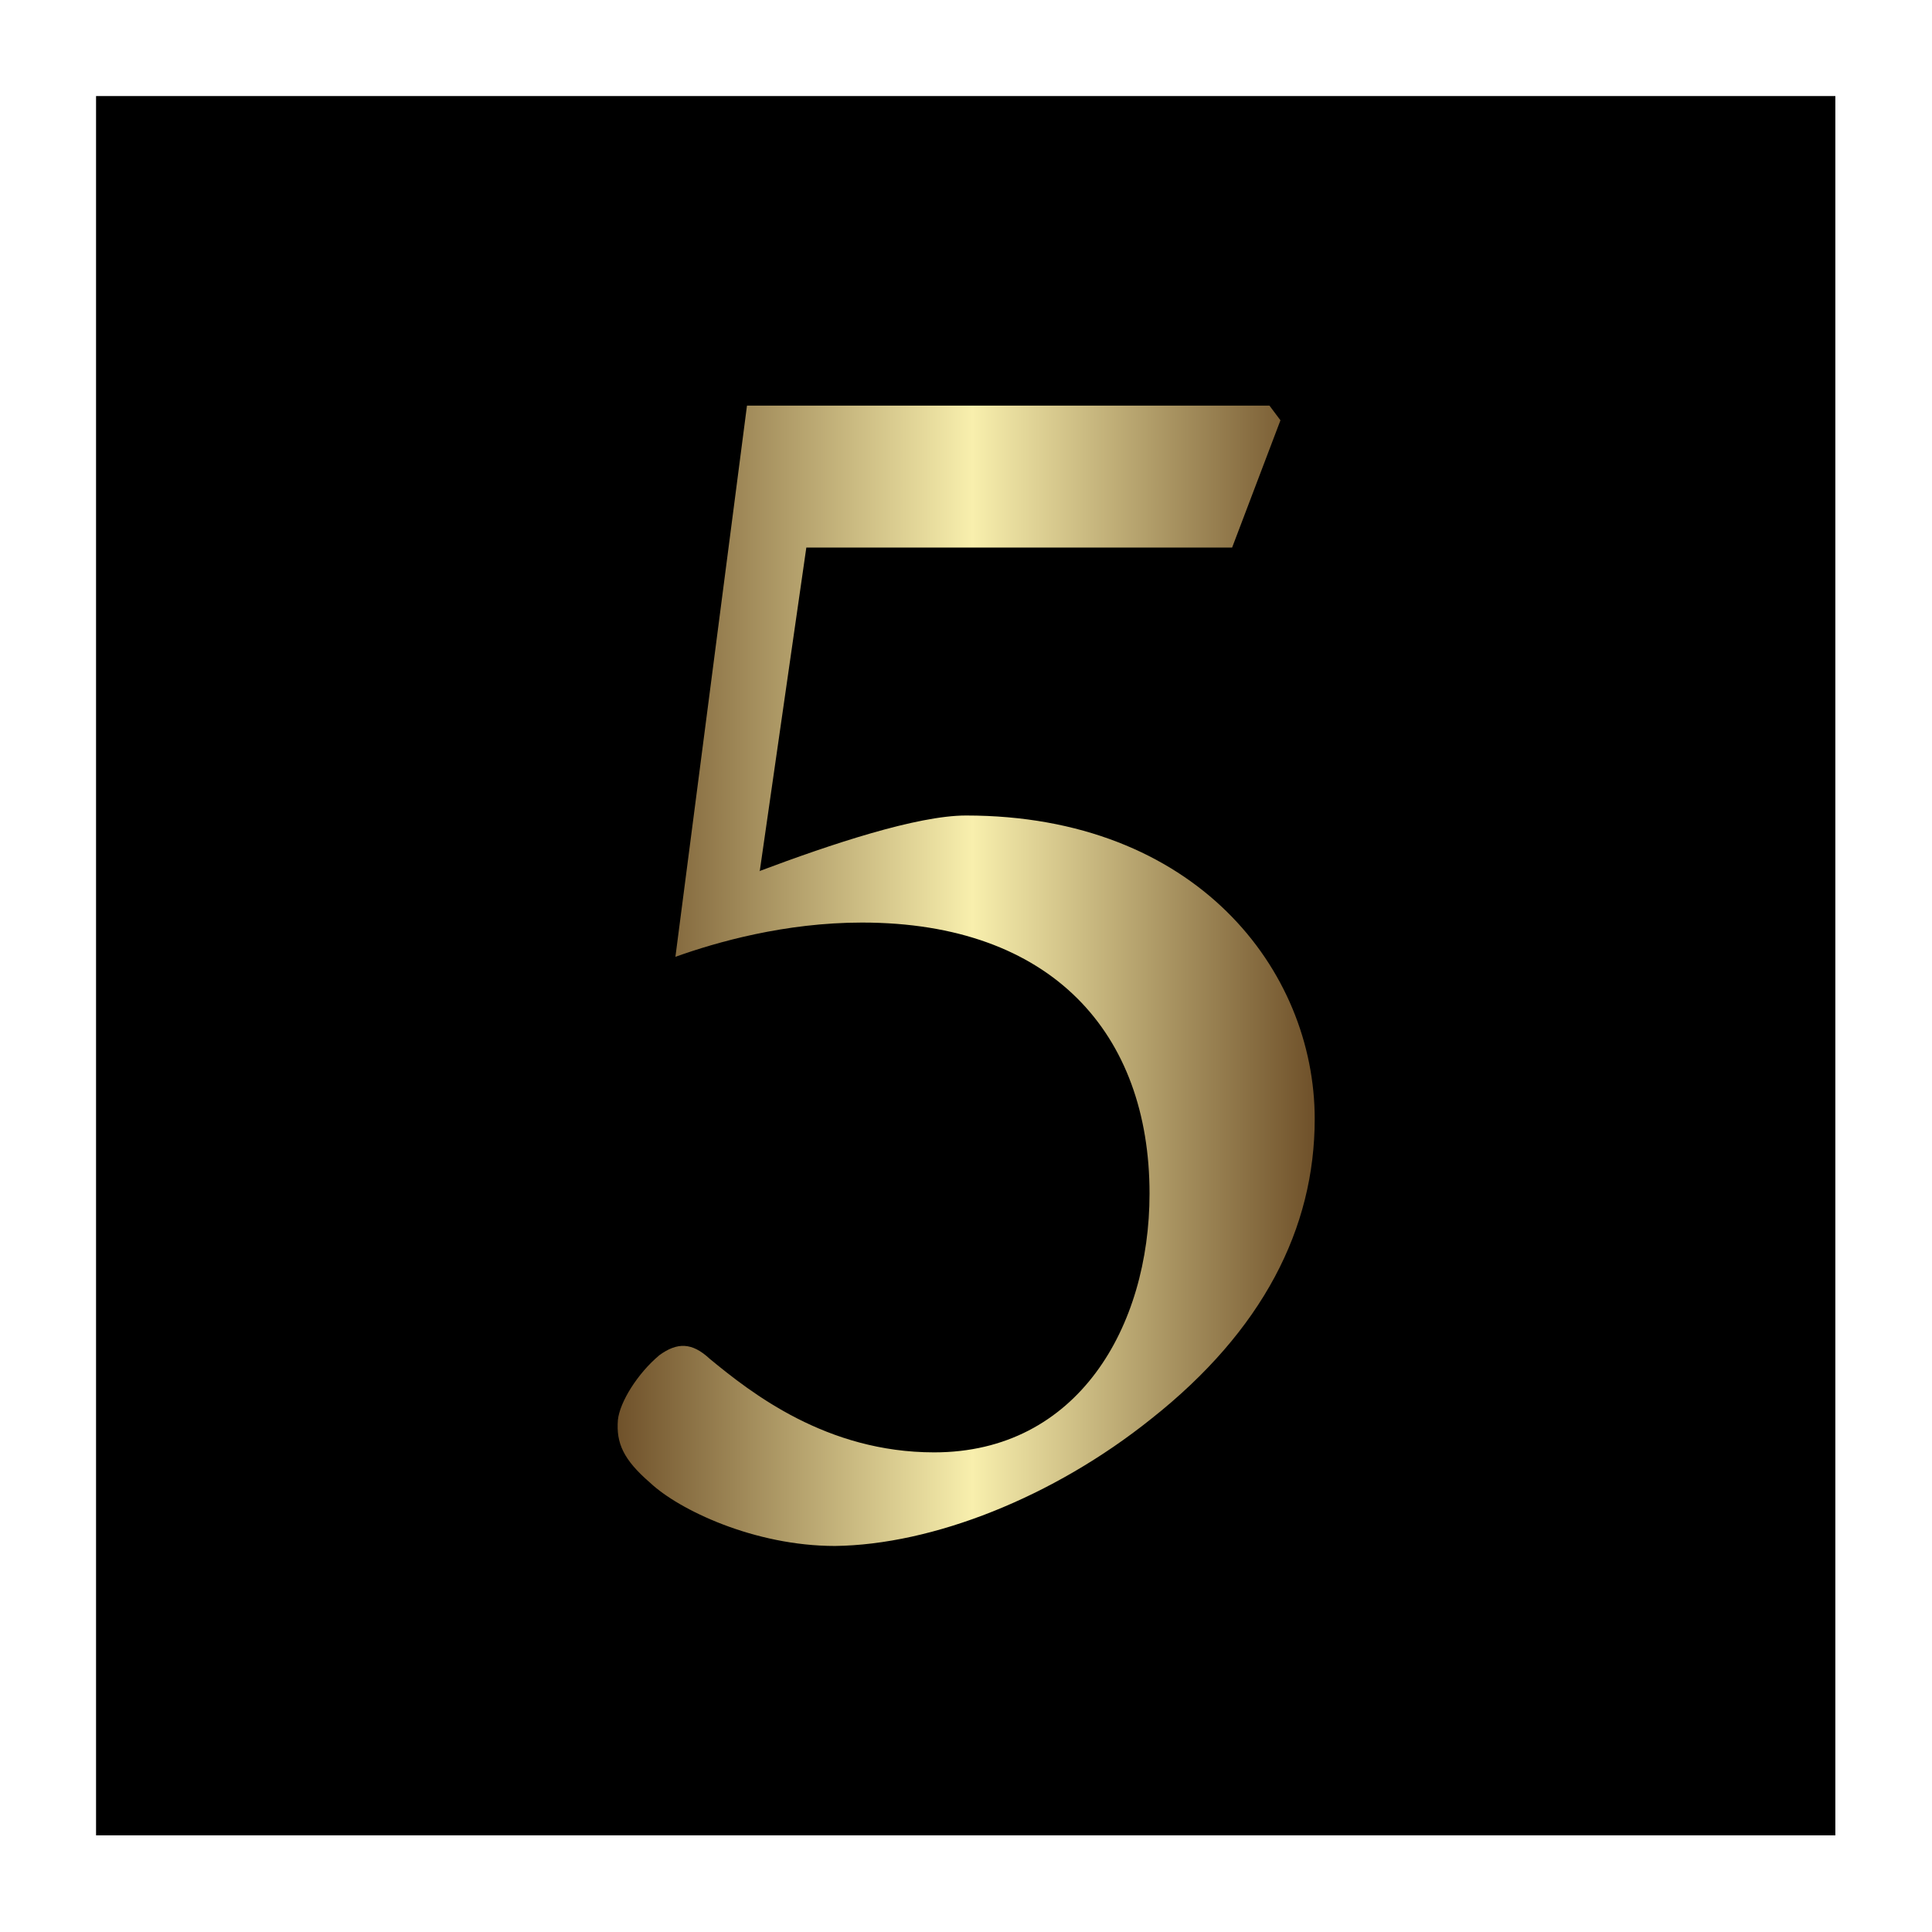
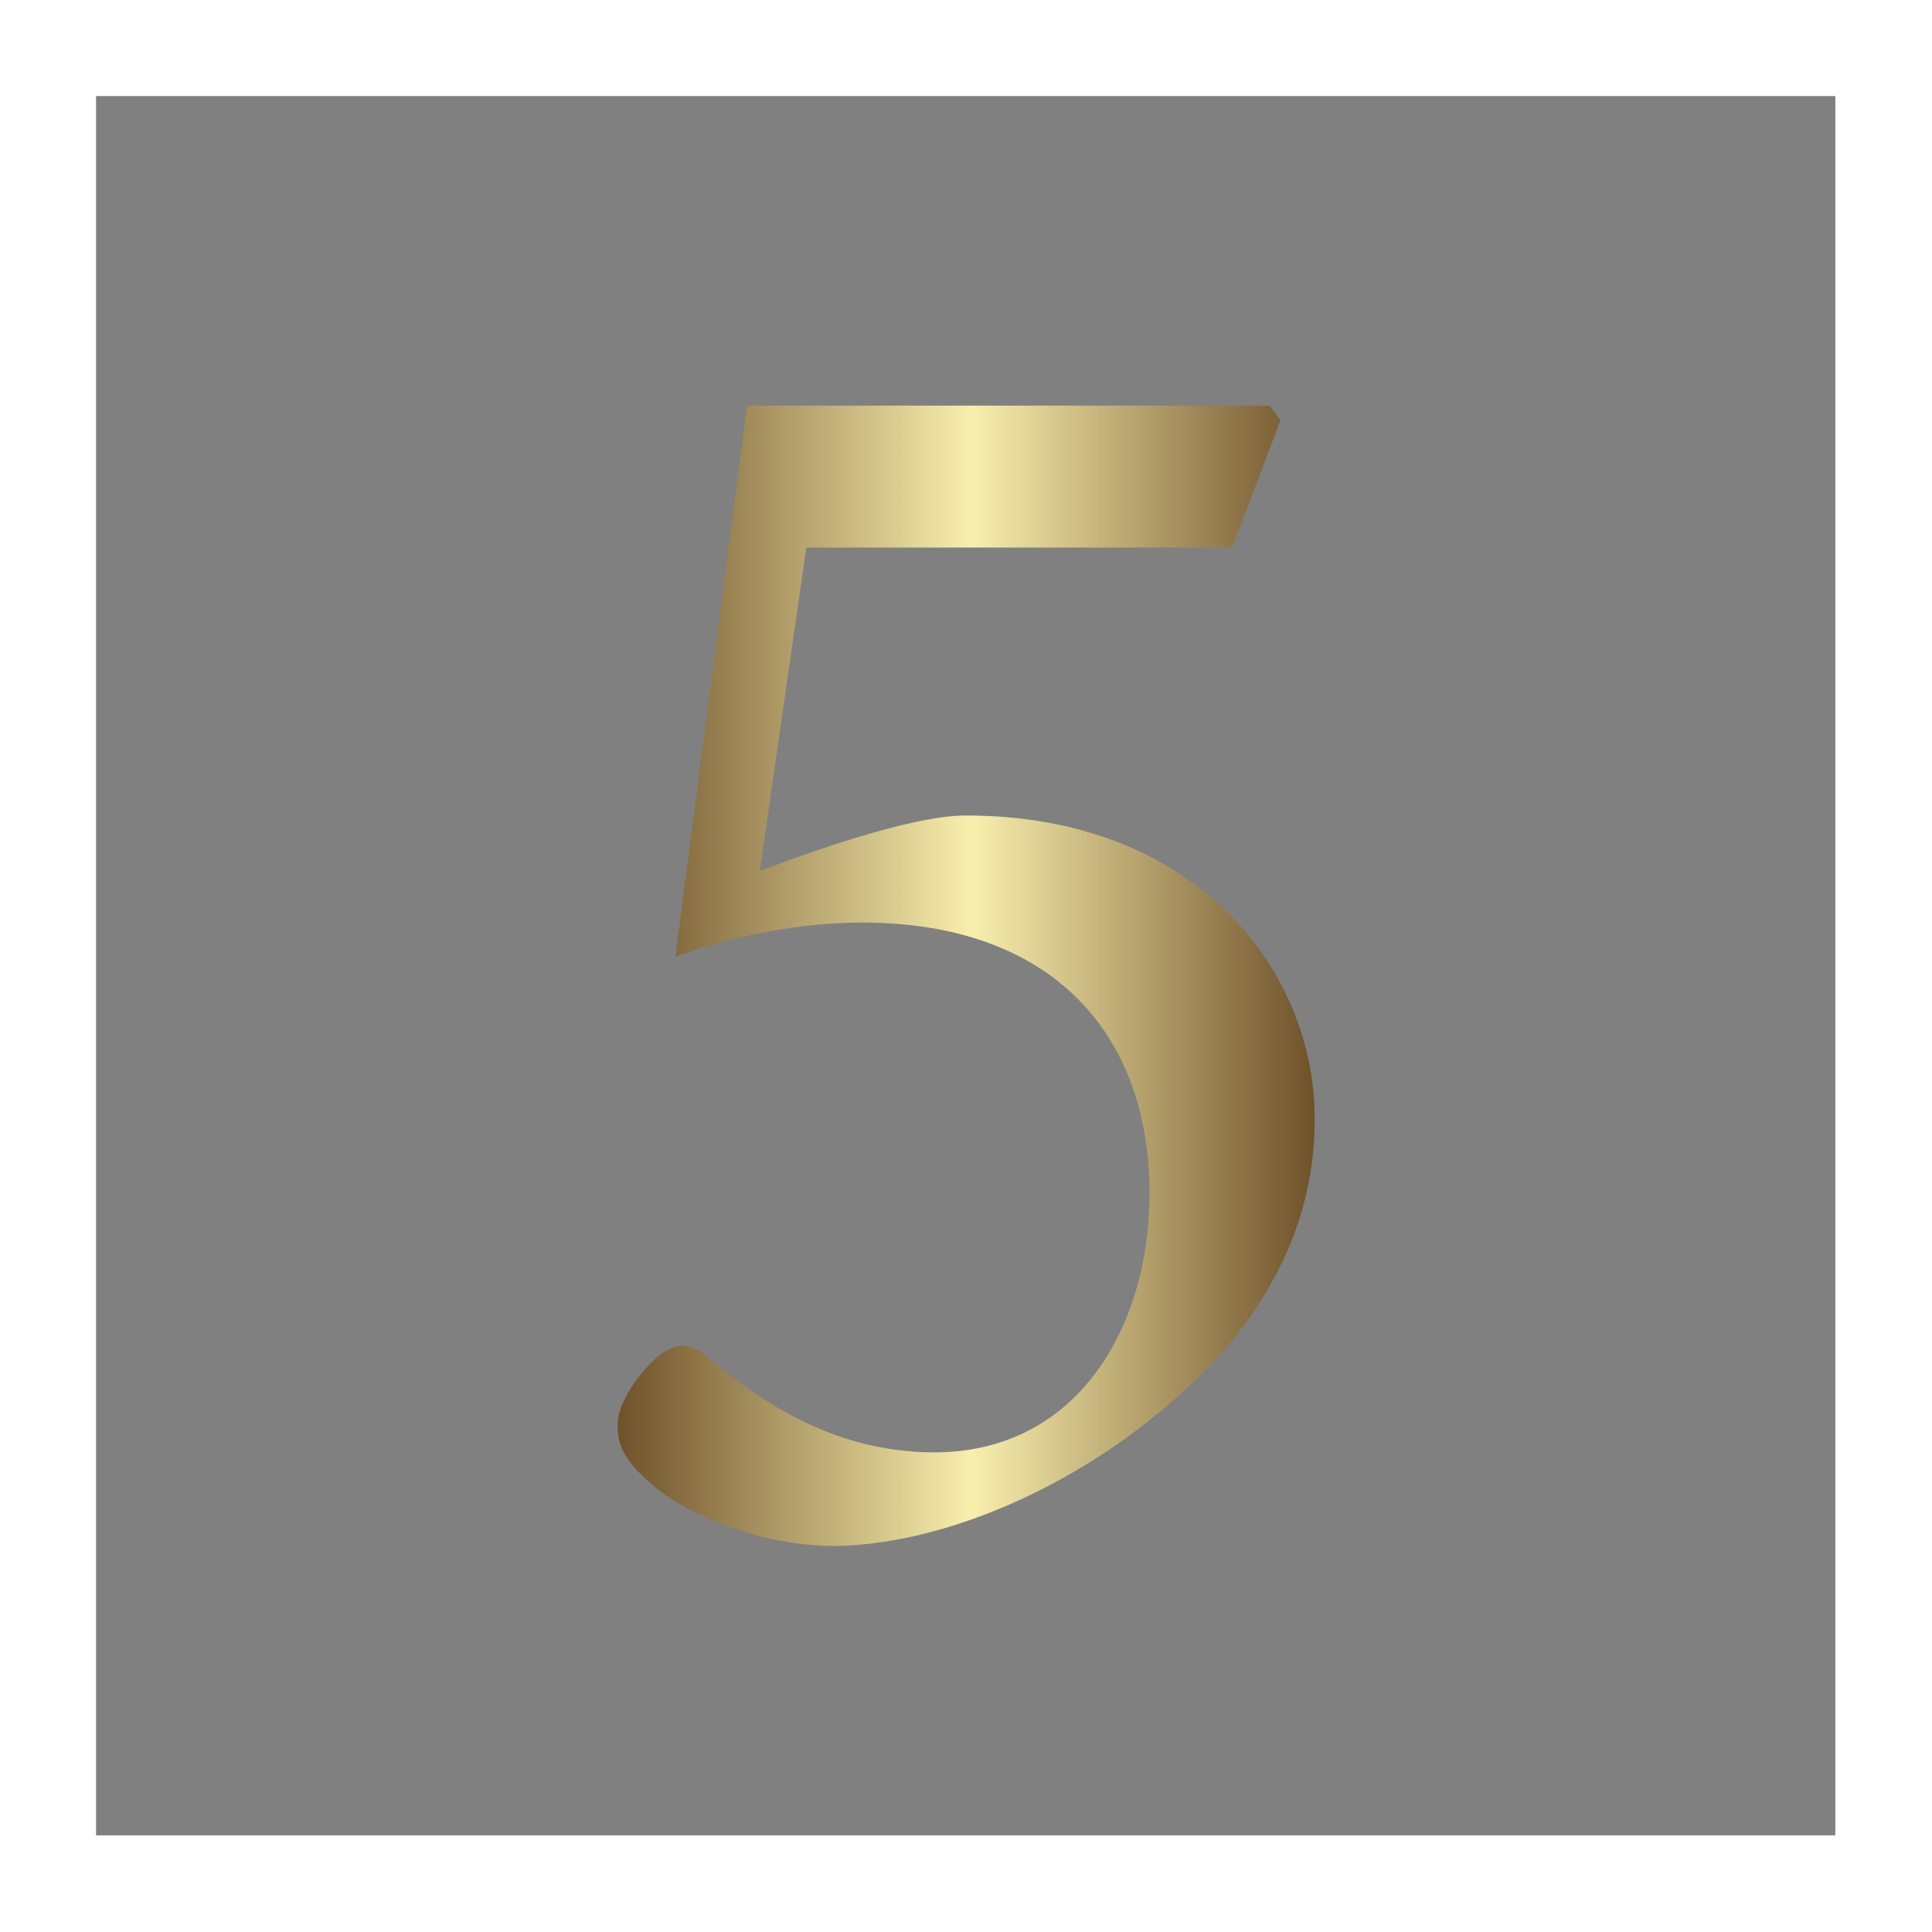
<svg xmlns="http://www.w3.org/2000/svg" id="_レイヤー_2" viewBox="0 0 31.58 31.58">
  <rect x="0" y="0" width="31.58" height="31.58" fill="#808080" stroke="none" />
  <defs>
    <style>.cls-1{fill:#fff;}.cls-2{fill:url(#_新規グラデーションスウォッチ_9);}</style>
    <linearGradient id="_新規グラデーションスウォッチ_9" x1="10.08" y1="15.96" x2="21.48" y2="15.96" gradientUnits="userSpaceOnUse">
      <stop offset="0" stop-color="#6f512a" />
      <stop offset=".51" stop-color="#f8efad" />
      <stop offset="1" stop-color="#6f512a" />
    </linearGradient>
  </defs>
  <g id="_レイヤー_8">
-     <rect x=".79" y=".79" width="30" height="30" />
    <path class="cls-1" d="M30,1.57v28.43H1.57V1.57h28.43M31.58,0H0v31.58h31.58V0h0Z" />
-     <path d="M12.41,14.24c1.17-.44,2.58-.91,3.38-.91,3.76,0,5.7,2.53,5.7,4.96,0,1.79-.85,3.46-2.67,4.9-1.61,1.29-3.58,2.06-5.17,2.08-1.32,0-2.55-.59-3.02-1.03-.44-.38-.56-.65-.53-1.03.03-.29.32-.76.68-1.06.29-.21.53-.21.82.06.68.56,1.91,1.53,3.67,1.53,2.35,0,3.52-2.06,3.52-4.23,0-2.61-1.59-4.43-4.7-4.43-1.26,0-2.38.32-3.05.56l1.17-9.01h8.54l.18.24-.79,2.08h-6.96l-.76,5.28Z" />
    <path class="cls-2" d="M12.41,14.24c1.17-.44,2.58-.91,3.38-.91,3.76,0,5.7,2.53,5.7,4.96,0,1.79-.85,3.46-2.67,4.9-1.61,1.29-3.58,2.06-5.17,2.08-1.32,0-2.55-.59-3.02-1.03-.44-.38-.56-.65-.53-1.03.03-.29.32-.76.68-1.06.29-.21.53-.21.82.06.68.56,1.91,1.53,3.67,1.53,2.35,0,3.52-2.06,3.52-4.23,0-2.61-1.59-4.43-4.7-4.43-1.26,0-2.38.32-3.05.56l1.17-9.01h8.54l.18.24-.79,2.08h-6.96l-.76,5.28Z" />
  </g>
</svg>